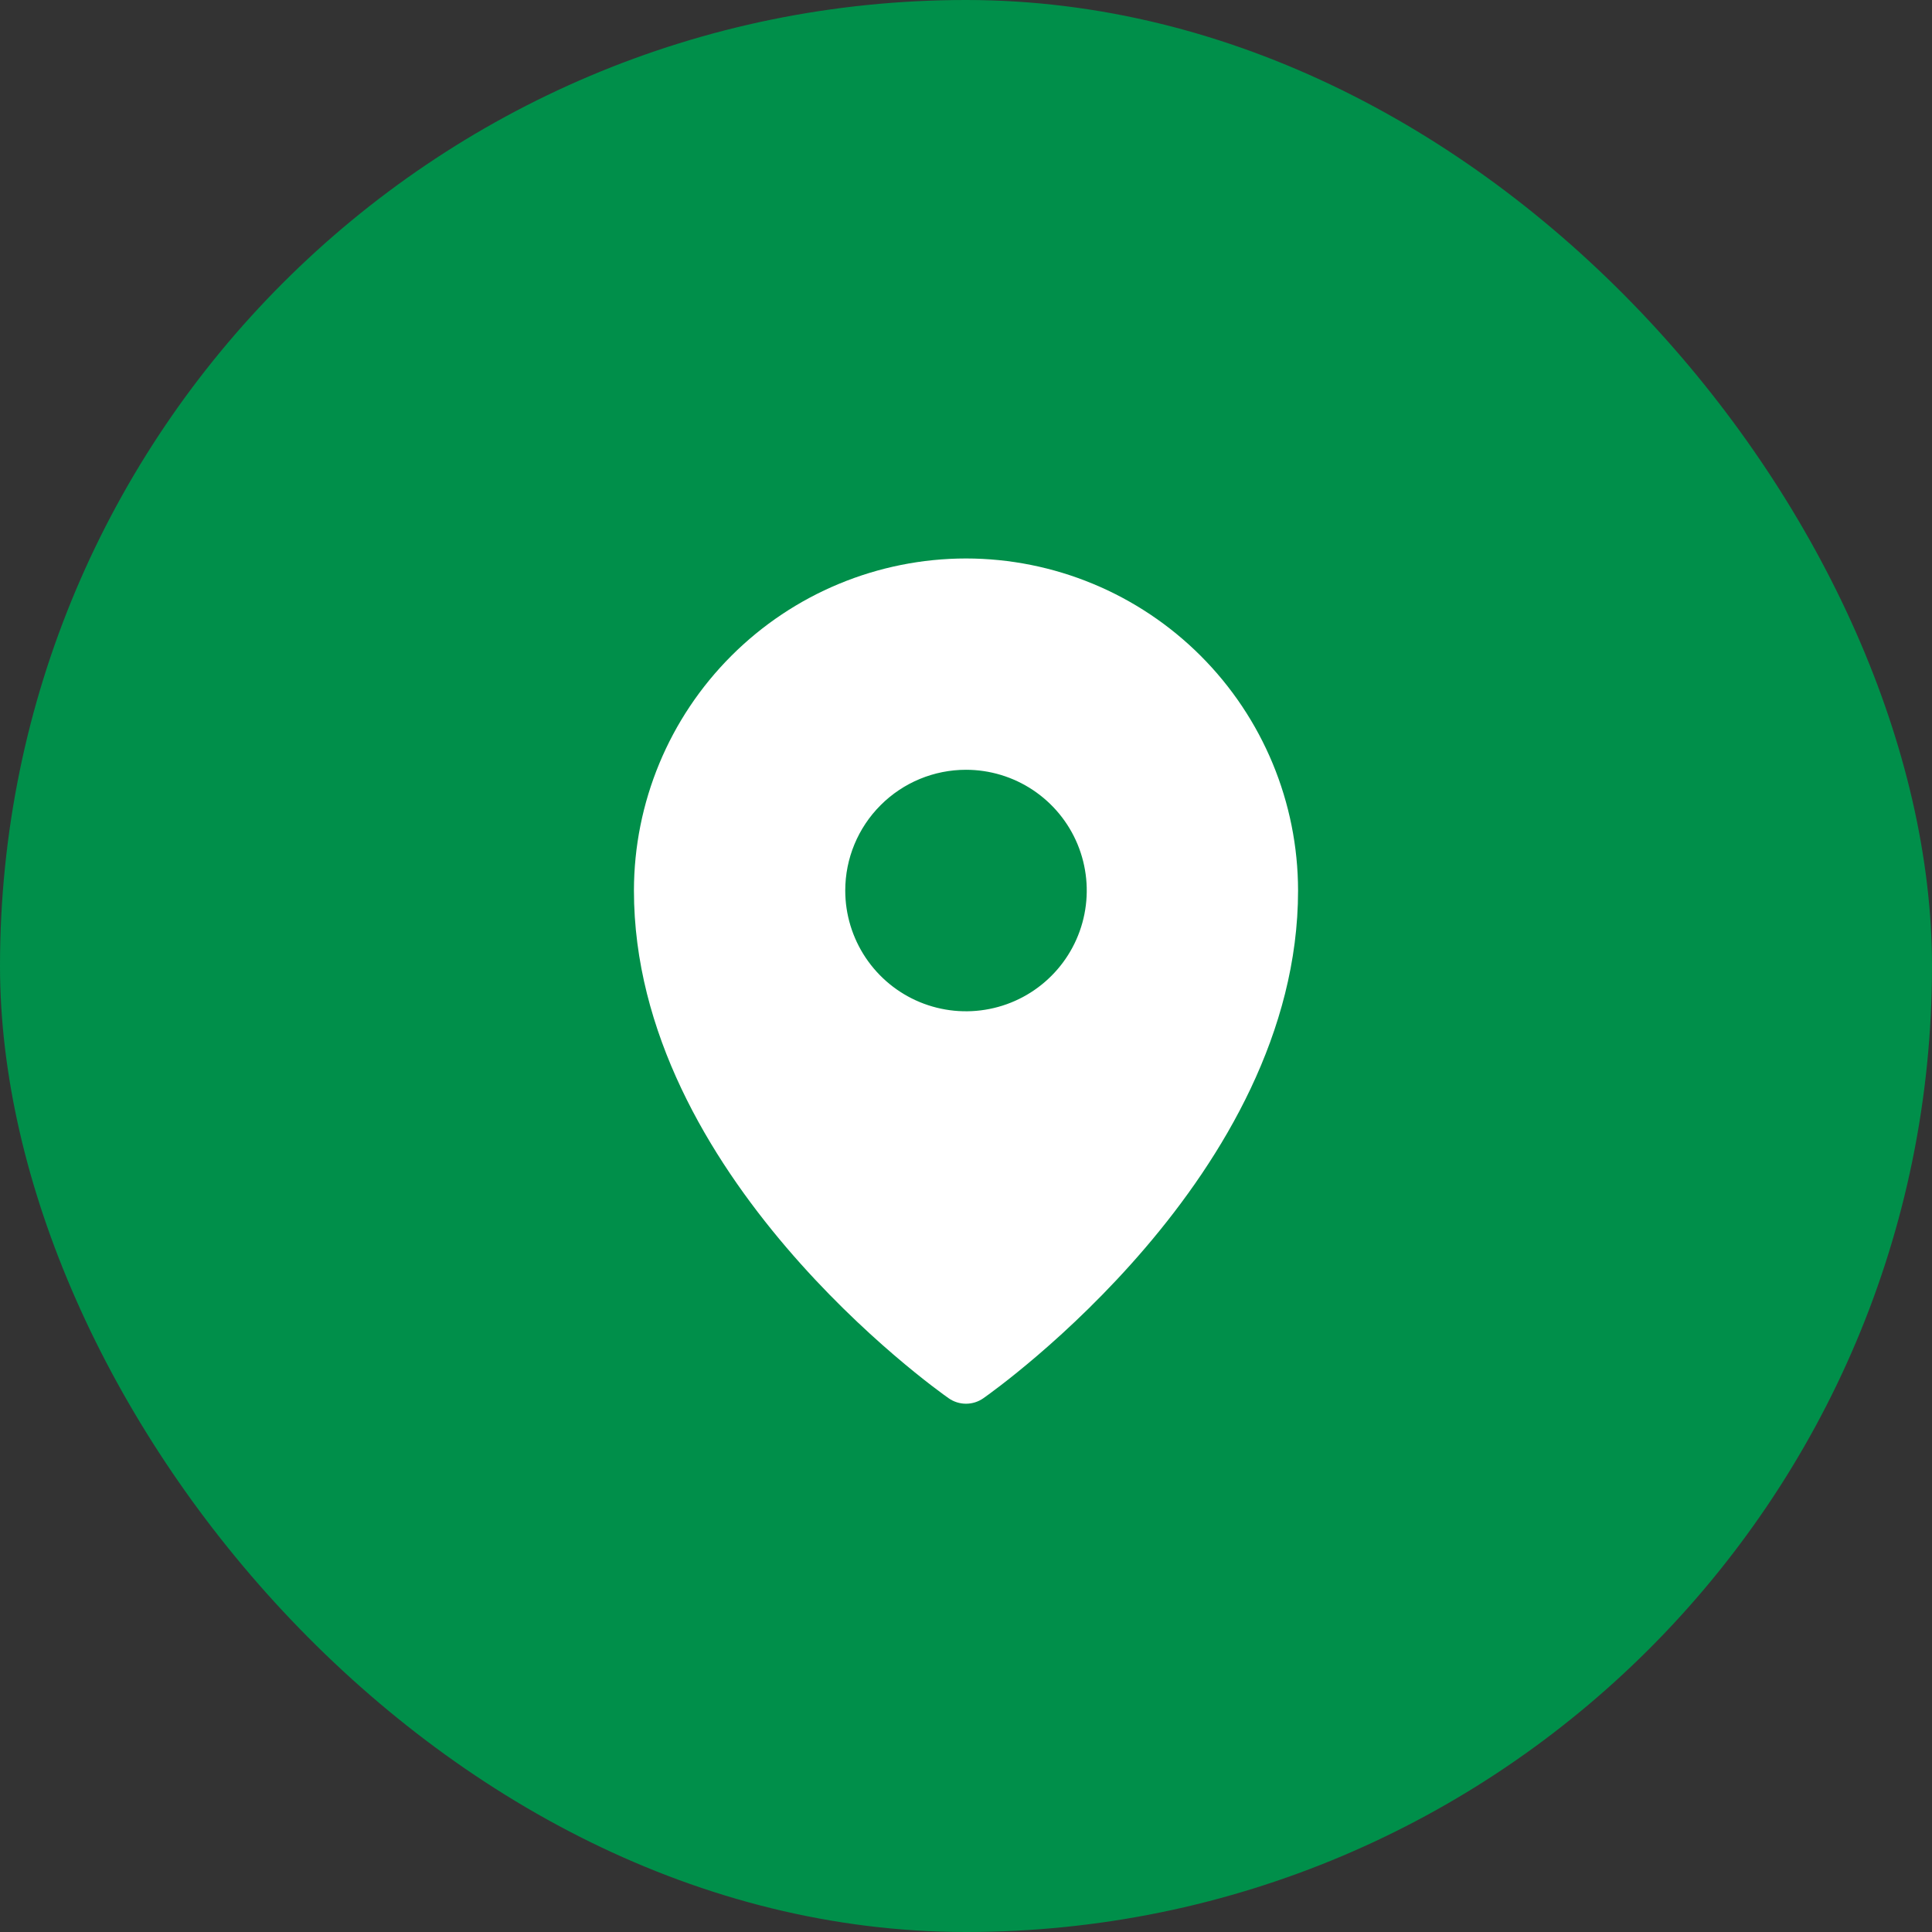
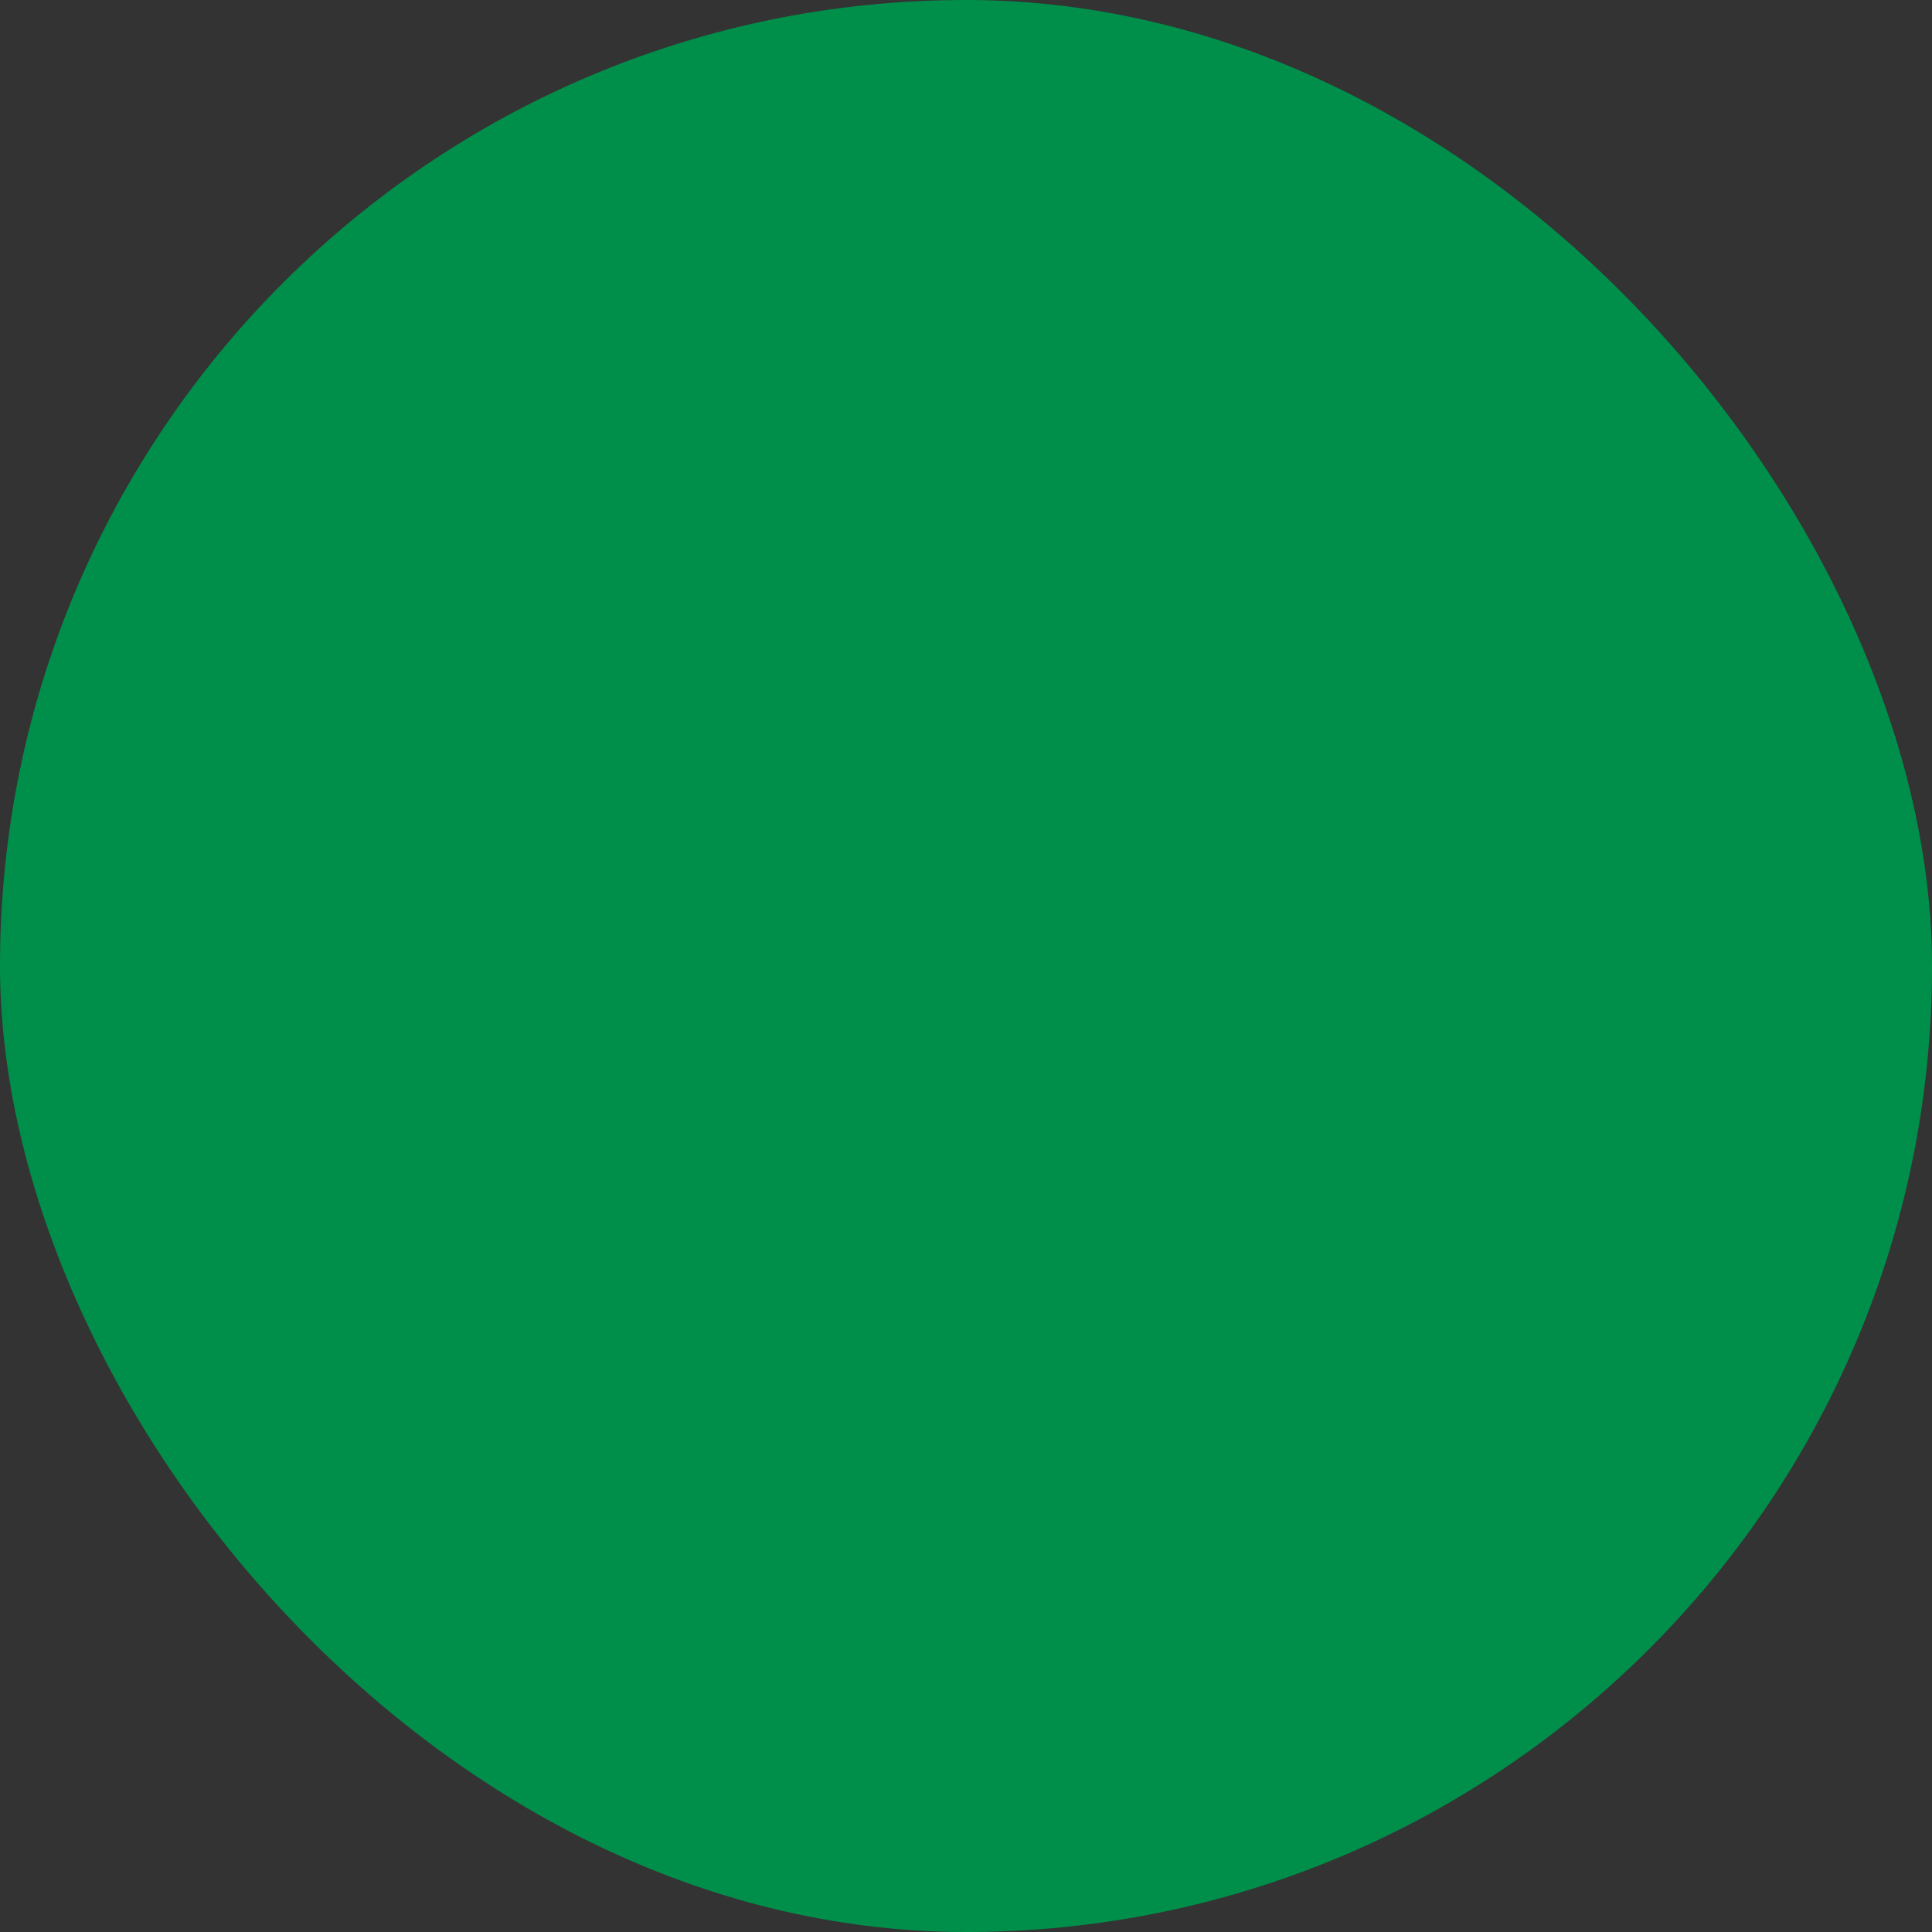
<svg xmlns="http://www.w3.org/2000/svg" width="64" height="64" viewBox="0 0 64 64" fill="none">
  <rect x="0" y="0" width="64" height="64" fill="#333333" stroke="none" />
  <rect width="64" height="64" rx="32" fill="#008F4A" />
-   <path d="M32 18.5C29.084 18.503 26.288 19.663 24.226 21.726C22.163 23.788 21.003 26.584 21 29.5C21 38.913 31 46.021 31.426 46.319C31.594 46.437 31.795 46.5 32 46.5C32.205 46.5 32.406 46.437 32.574 46.319C33 46.021 43 38.913 43 29.5C42.997 26.584 41.837 23.788 39.775 21.726C37.712 19.663 34.916 18.503 32 18.5ZM32 25.5C32.791 25.5 33.565 25.735 34.222 26.174C34.88 26.614 35.393 27.238 35.696 27.969C35.998 28.7 36.078 29.504 35.923 30.28C35.769 31.056 35.388 31.769 34.828 32.328C34.269 32.888 33.556 33.269 32.78 33.423C32.004 33.578 31.2 33.498 30.469 33.196C29.738 32.893 29.114 32.38 28.674 31.722C28.235 31.064 28 30.291 28 29.5C28 28.439 28.421 27.422 29.172 26.672C29.922 25.921 30.939 25.5 32 25.5Z" fill="white" />
</svg>